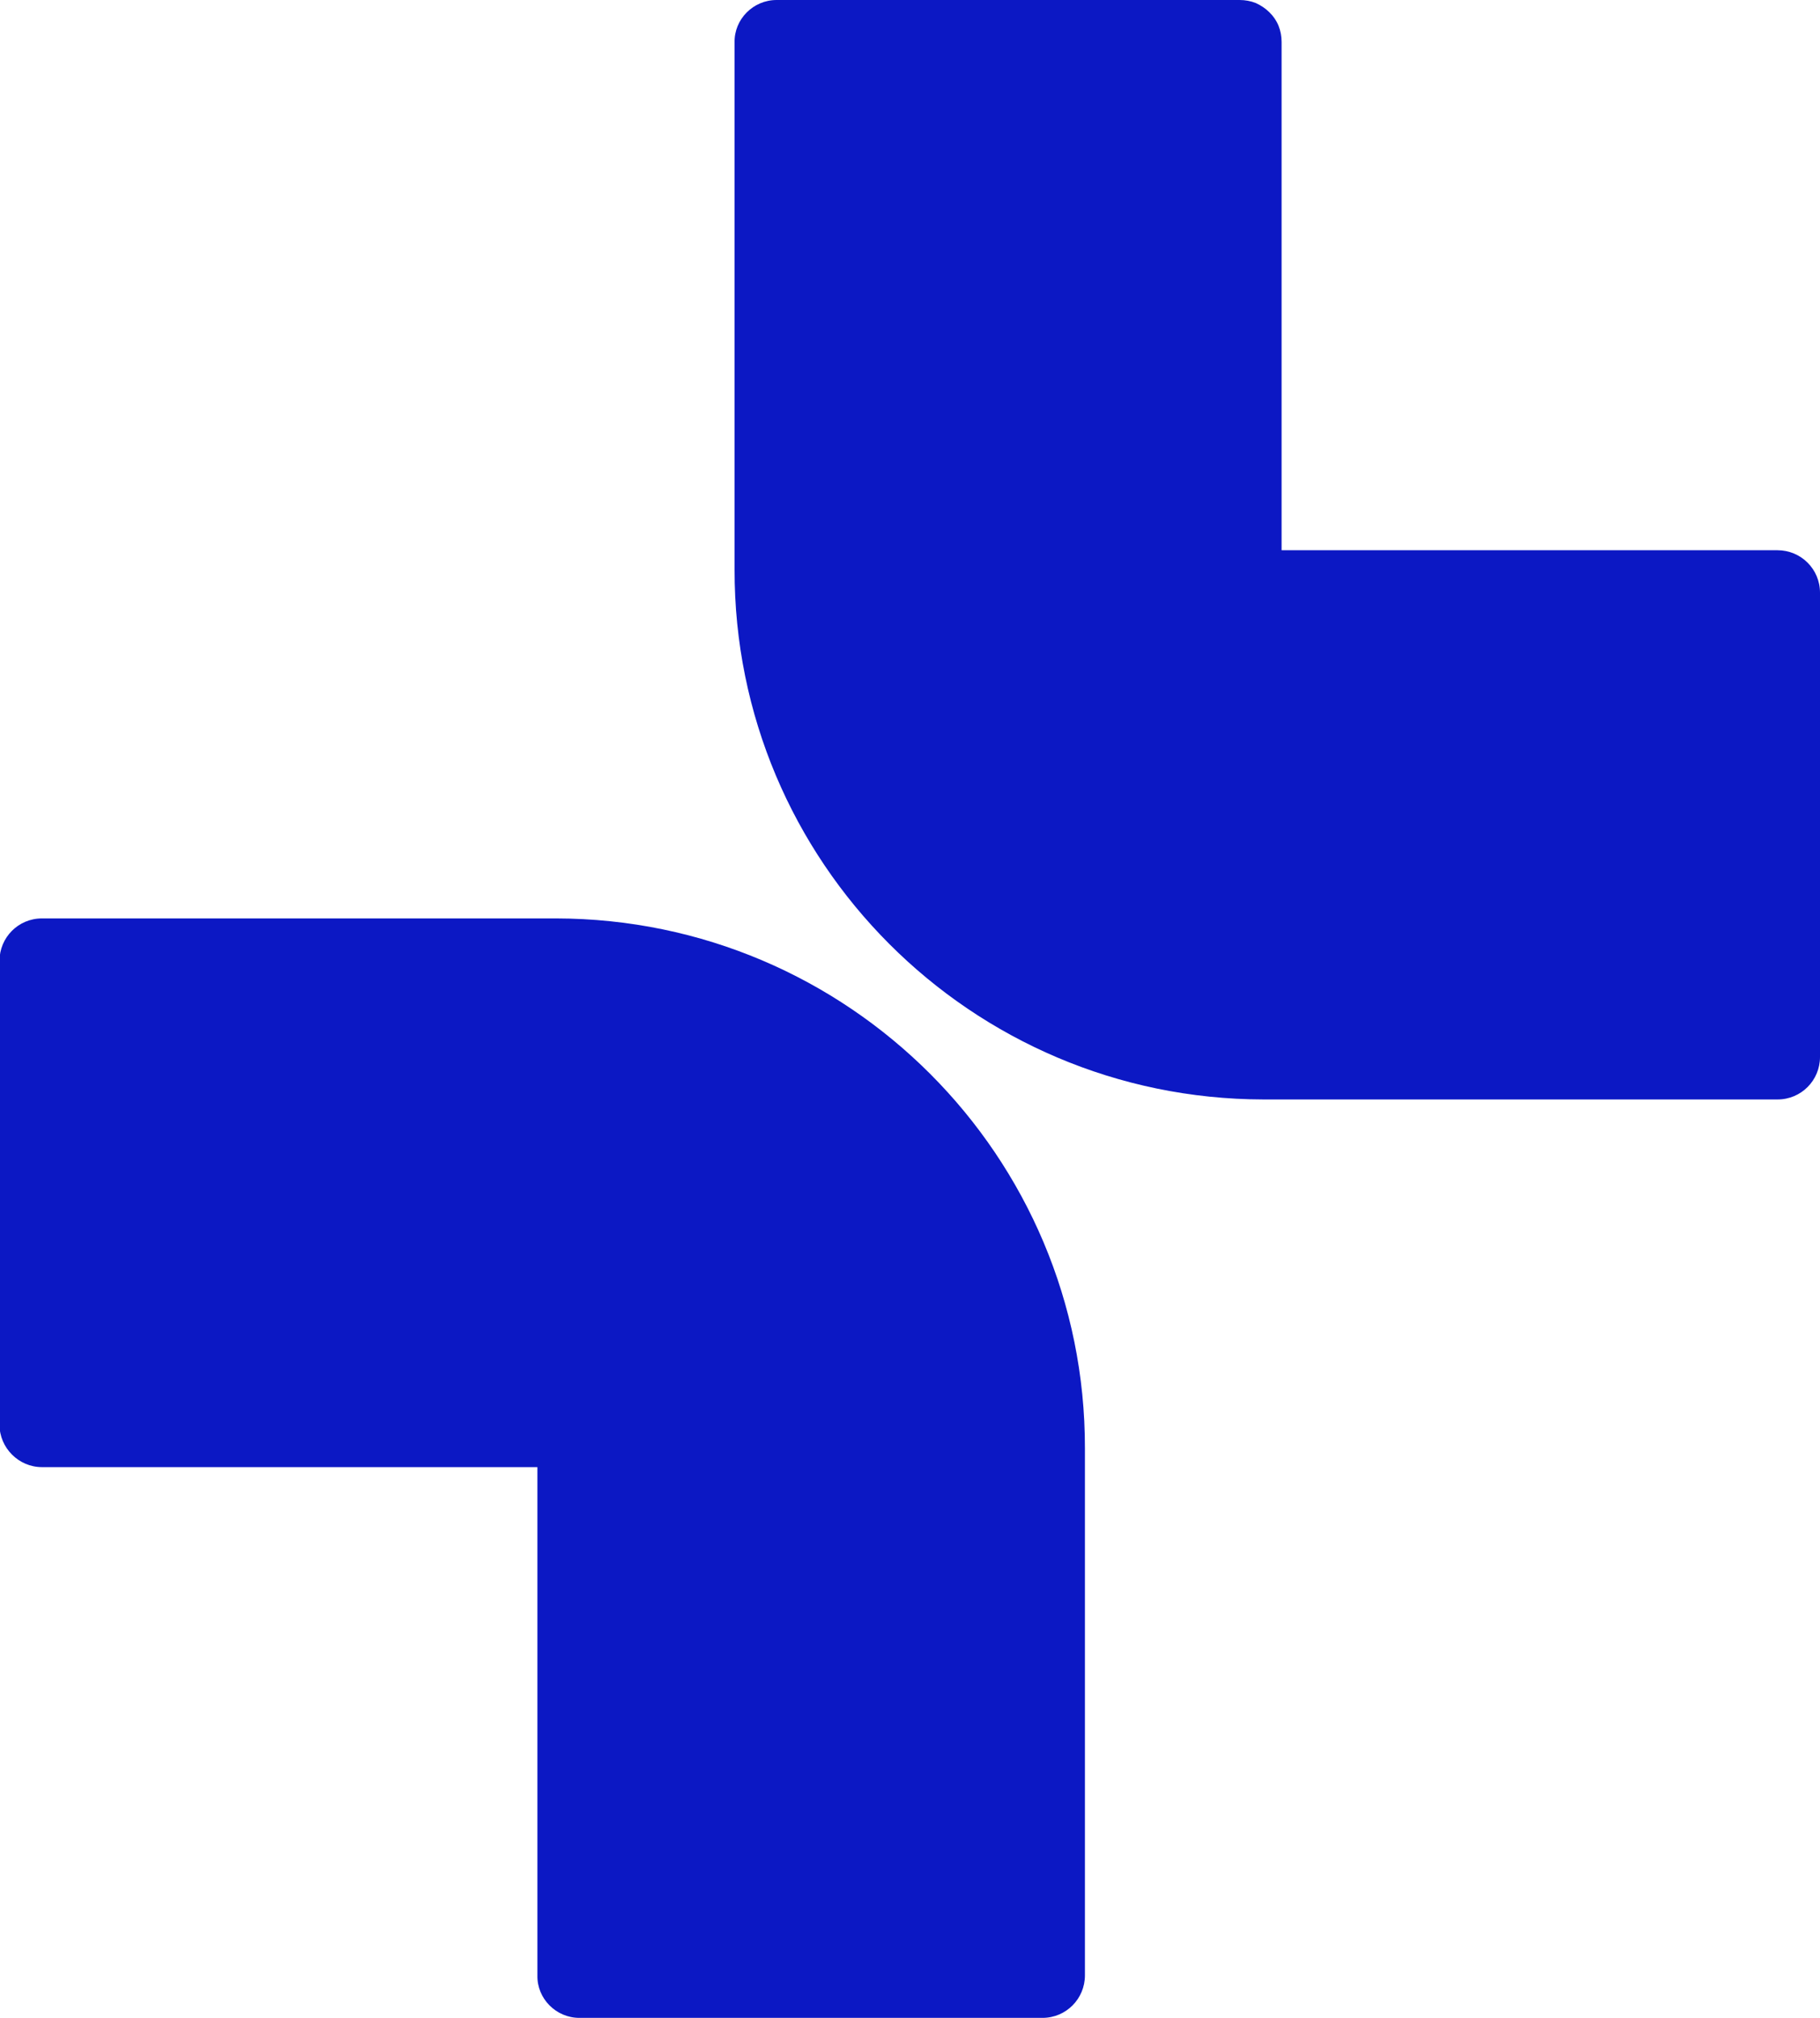
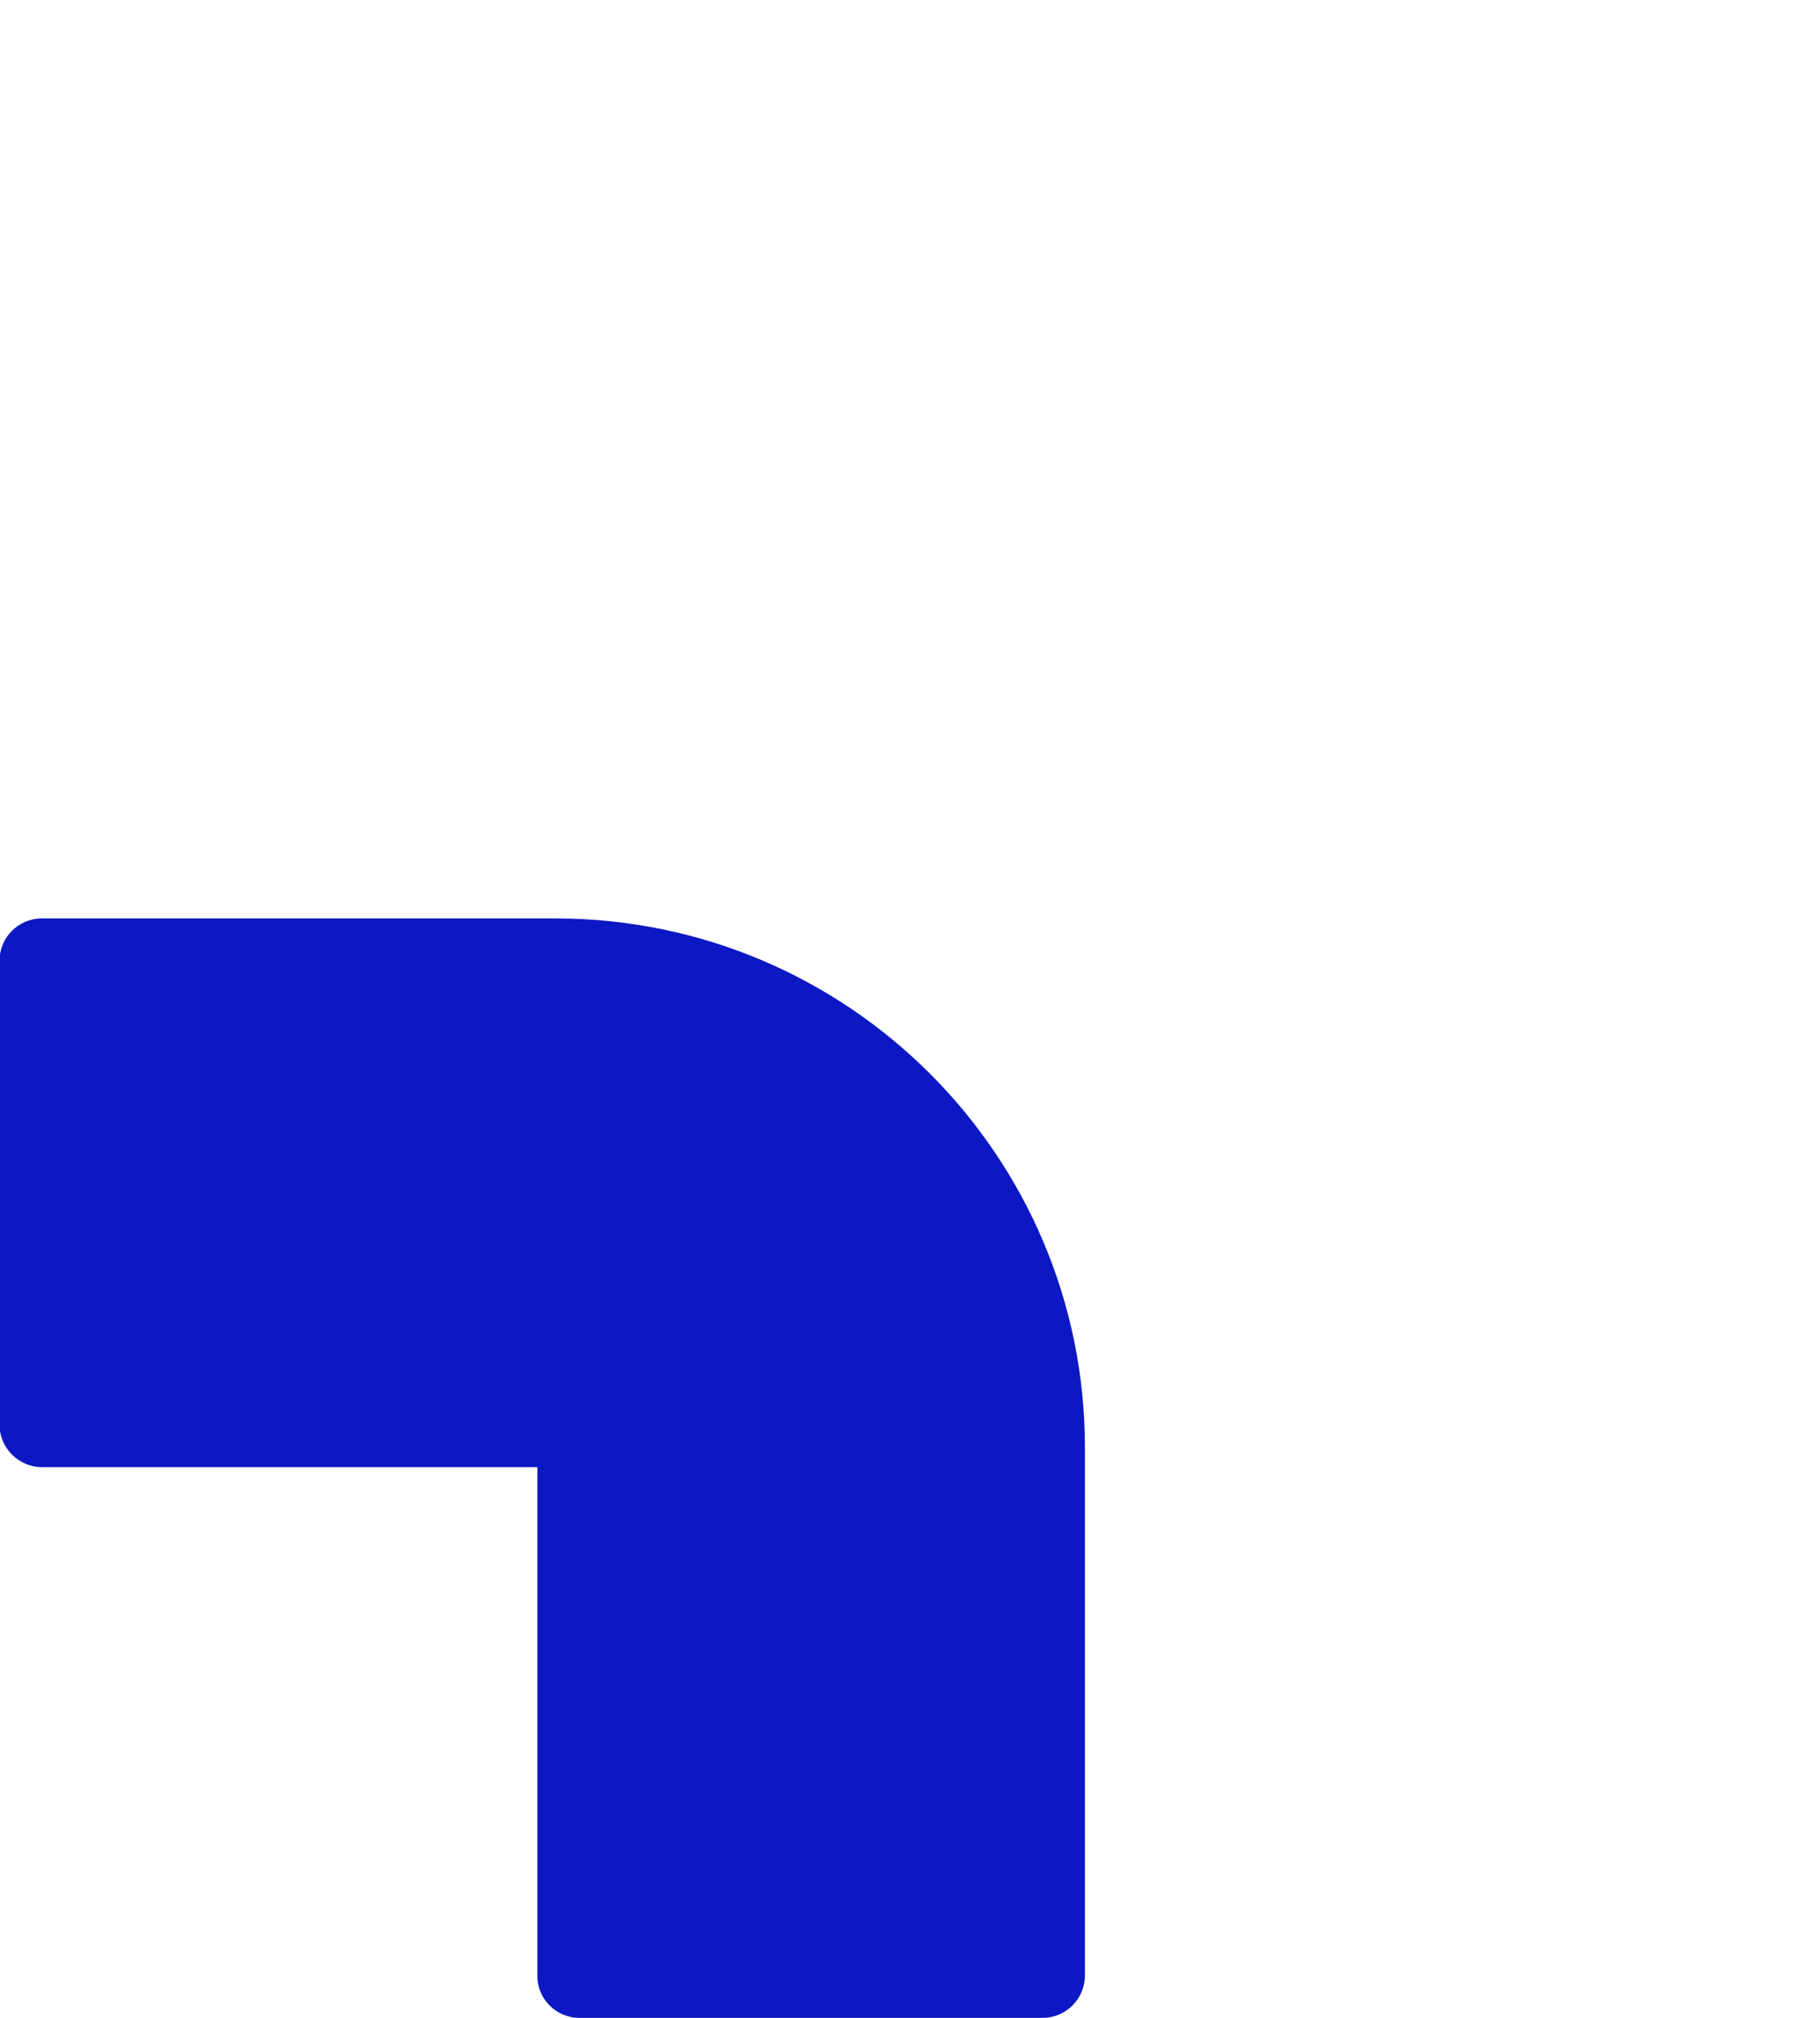
<svg xmlns="http://www.w3.org/2000/svg" version="1.1" id="Layer_1" x="0px" y="0px" viewBox="0 0 360 399" style="enable-background:new 0 0 360 399;" xml:space="preserve">
  <style type="text/css">
	.st0{fill:#0C18C4;}
</style>
  <g id="Layer_2_1_">
    <g id="Layer_1-2">
      <path class="st0" d="M206.2,399h-91.6c-4.6,0-8.4-3.8-8.3-8.4l0,0V290.1h-98c-4.6,0-8.4-3.8-8.4-8.4c0,0,0,0,0,0V190    c0-4.6,3.7-8.4,8.4-8.4h101.7c57.8,0.1,104.7,47,104.6,104.8c0,0,0,0,0,0v104.2c0,4.6-3.7,8.4-8.4,8.4" />
-       <path class="st0" d="M153.6,0h91.6c1.1,0,2.2,0.2,3.2,0.6c2,0.9,3.7,2.5,4.5,4.5c0.4,1,0.6,2.1,0.6,3.2v100.5h98.1    c4.6,0,8.4,3.7,8.4,8.4V209c0,4.6-3.7,8.4-8.4,8.4H249.9c-57.8-0.1-104.7-47-104.6-104.8V8.4C145.2,3.8,149,0,153.6,0    C153.6,0,153.6,0,153.6,0z" />
    </g>
  </g>
</svg>